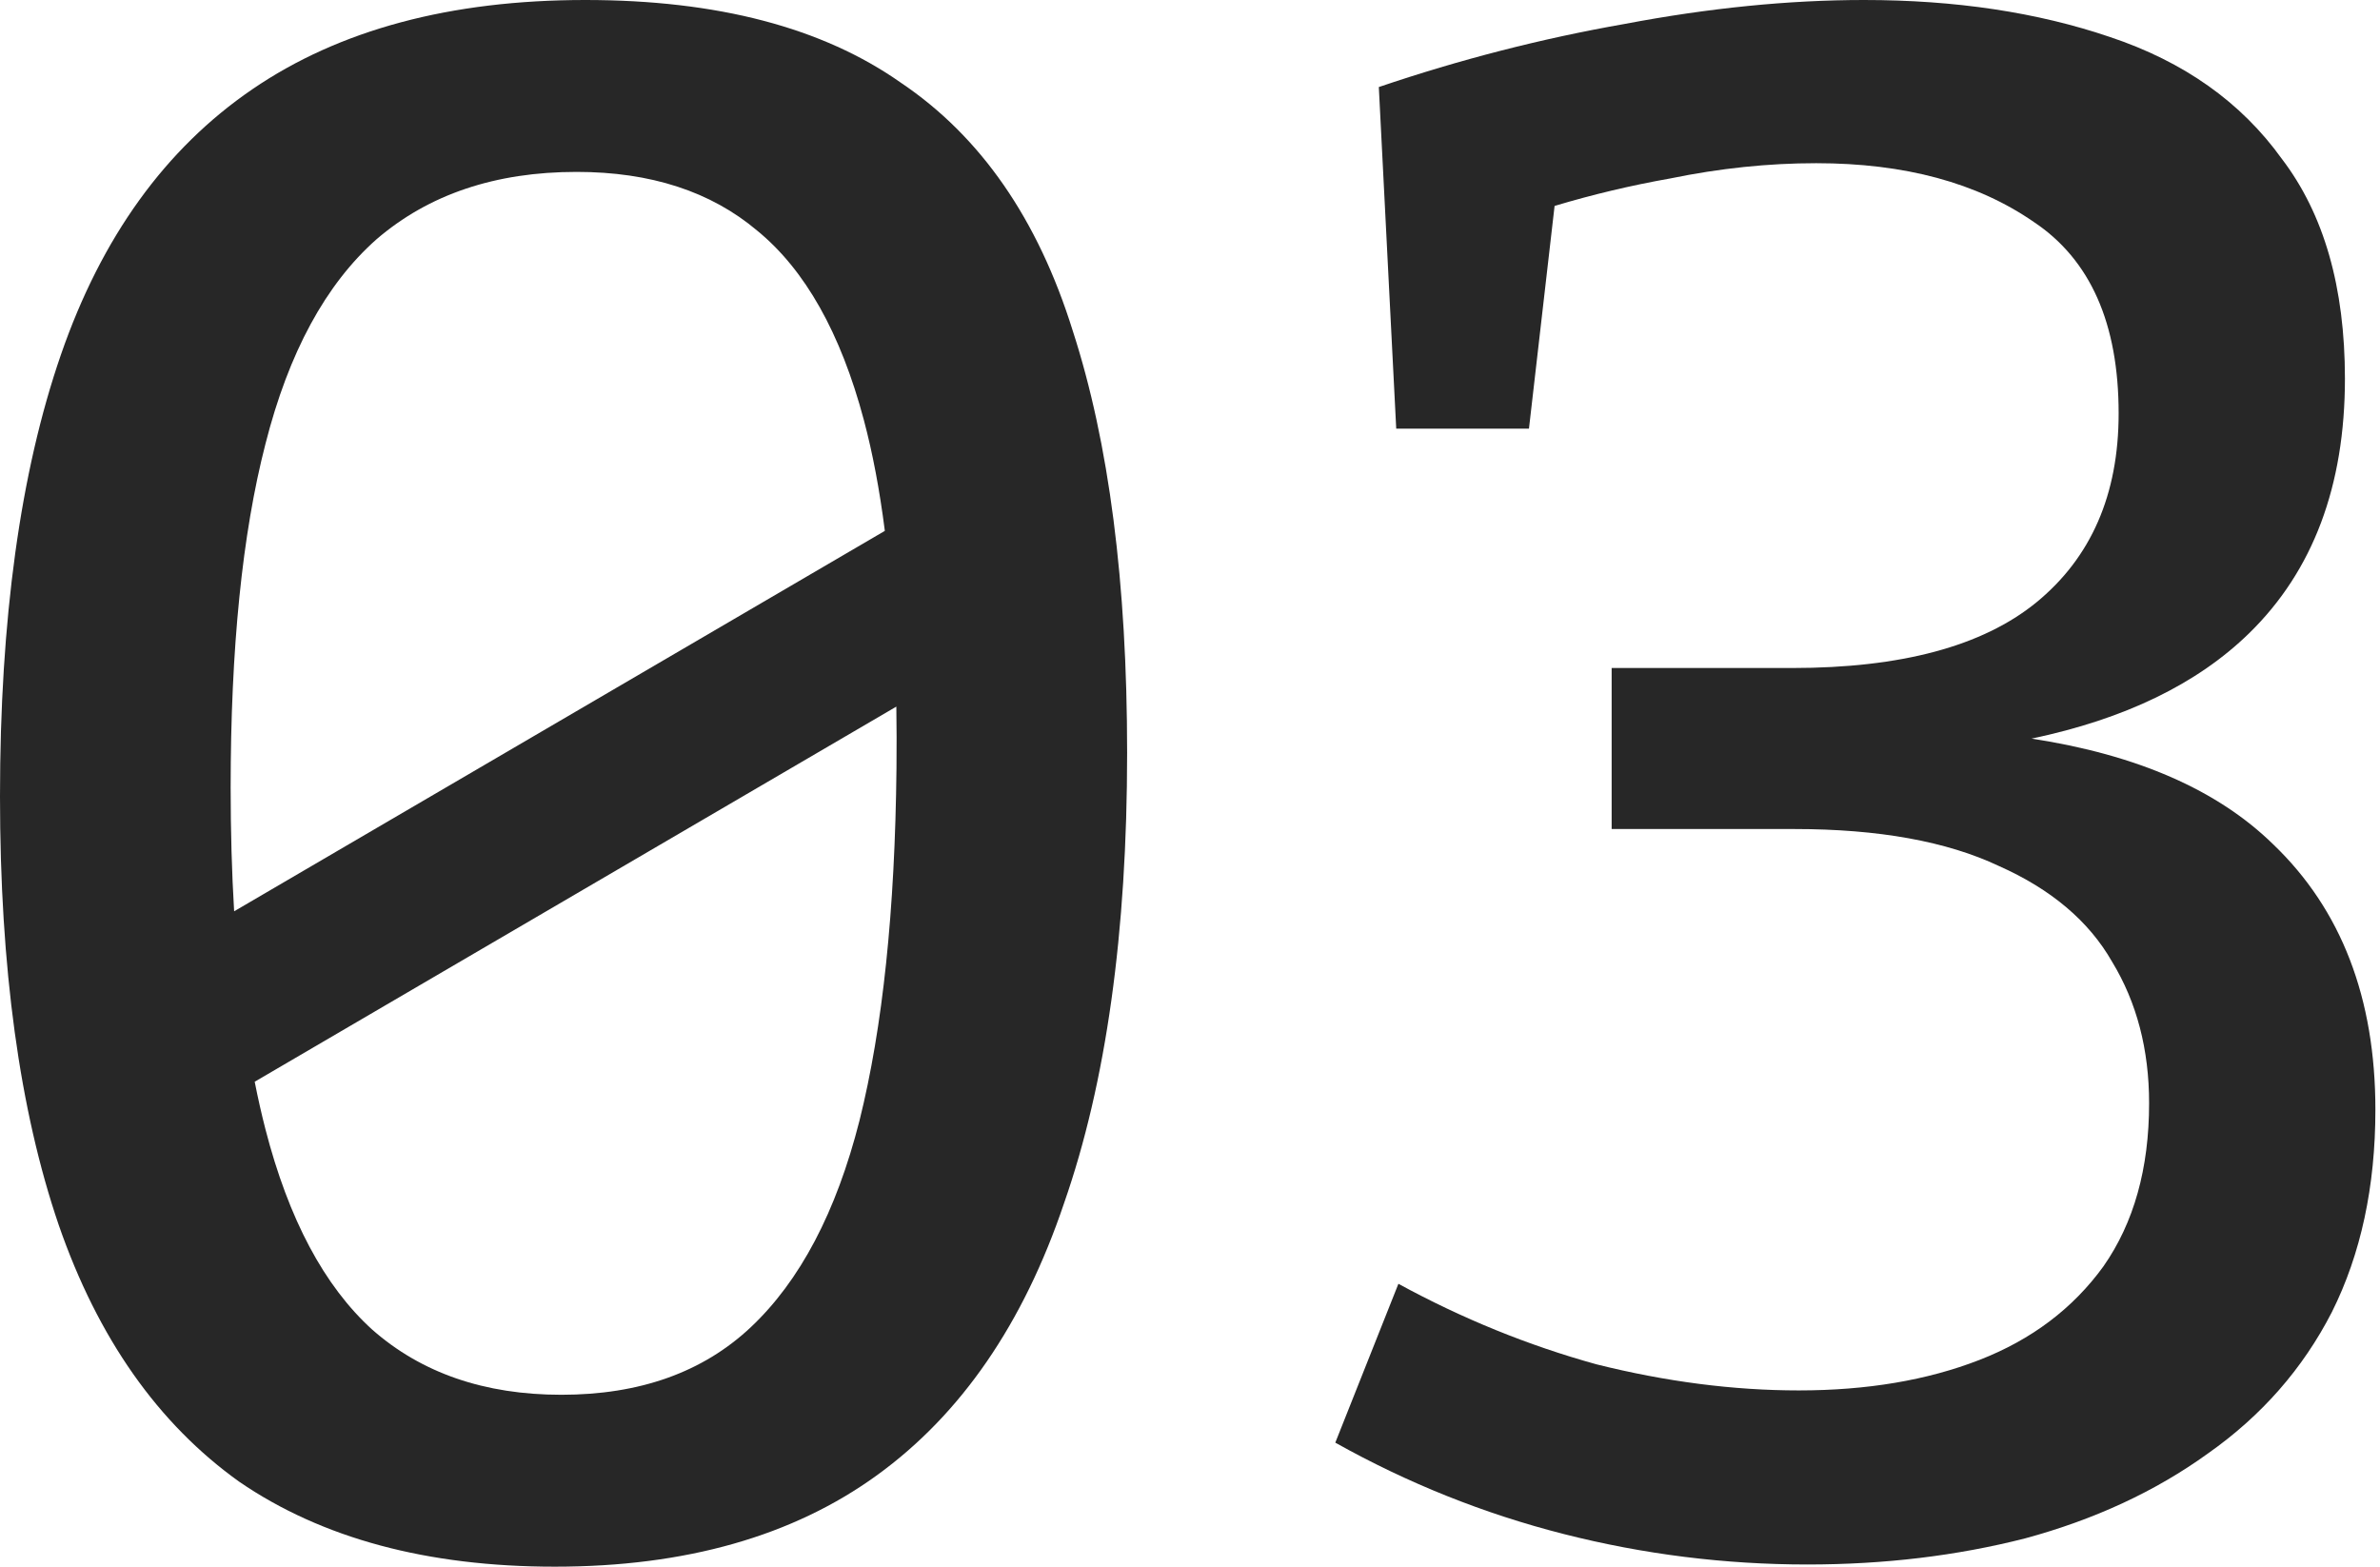
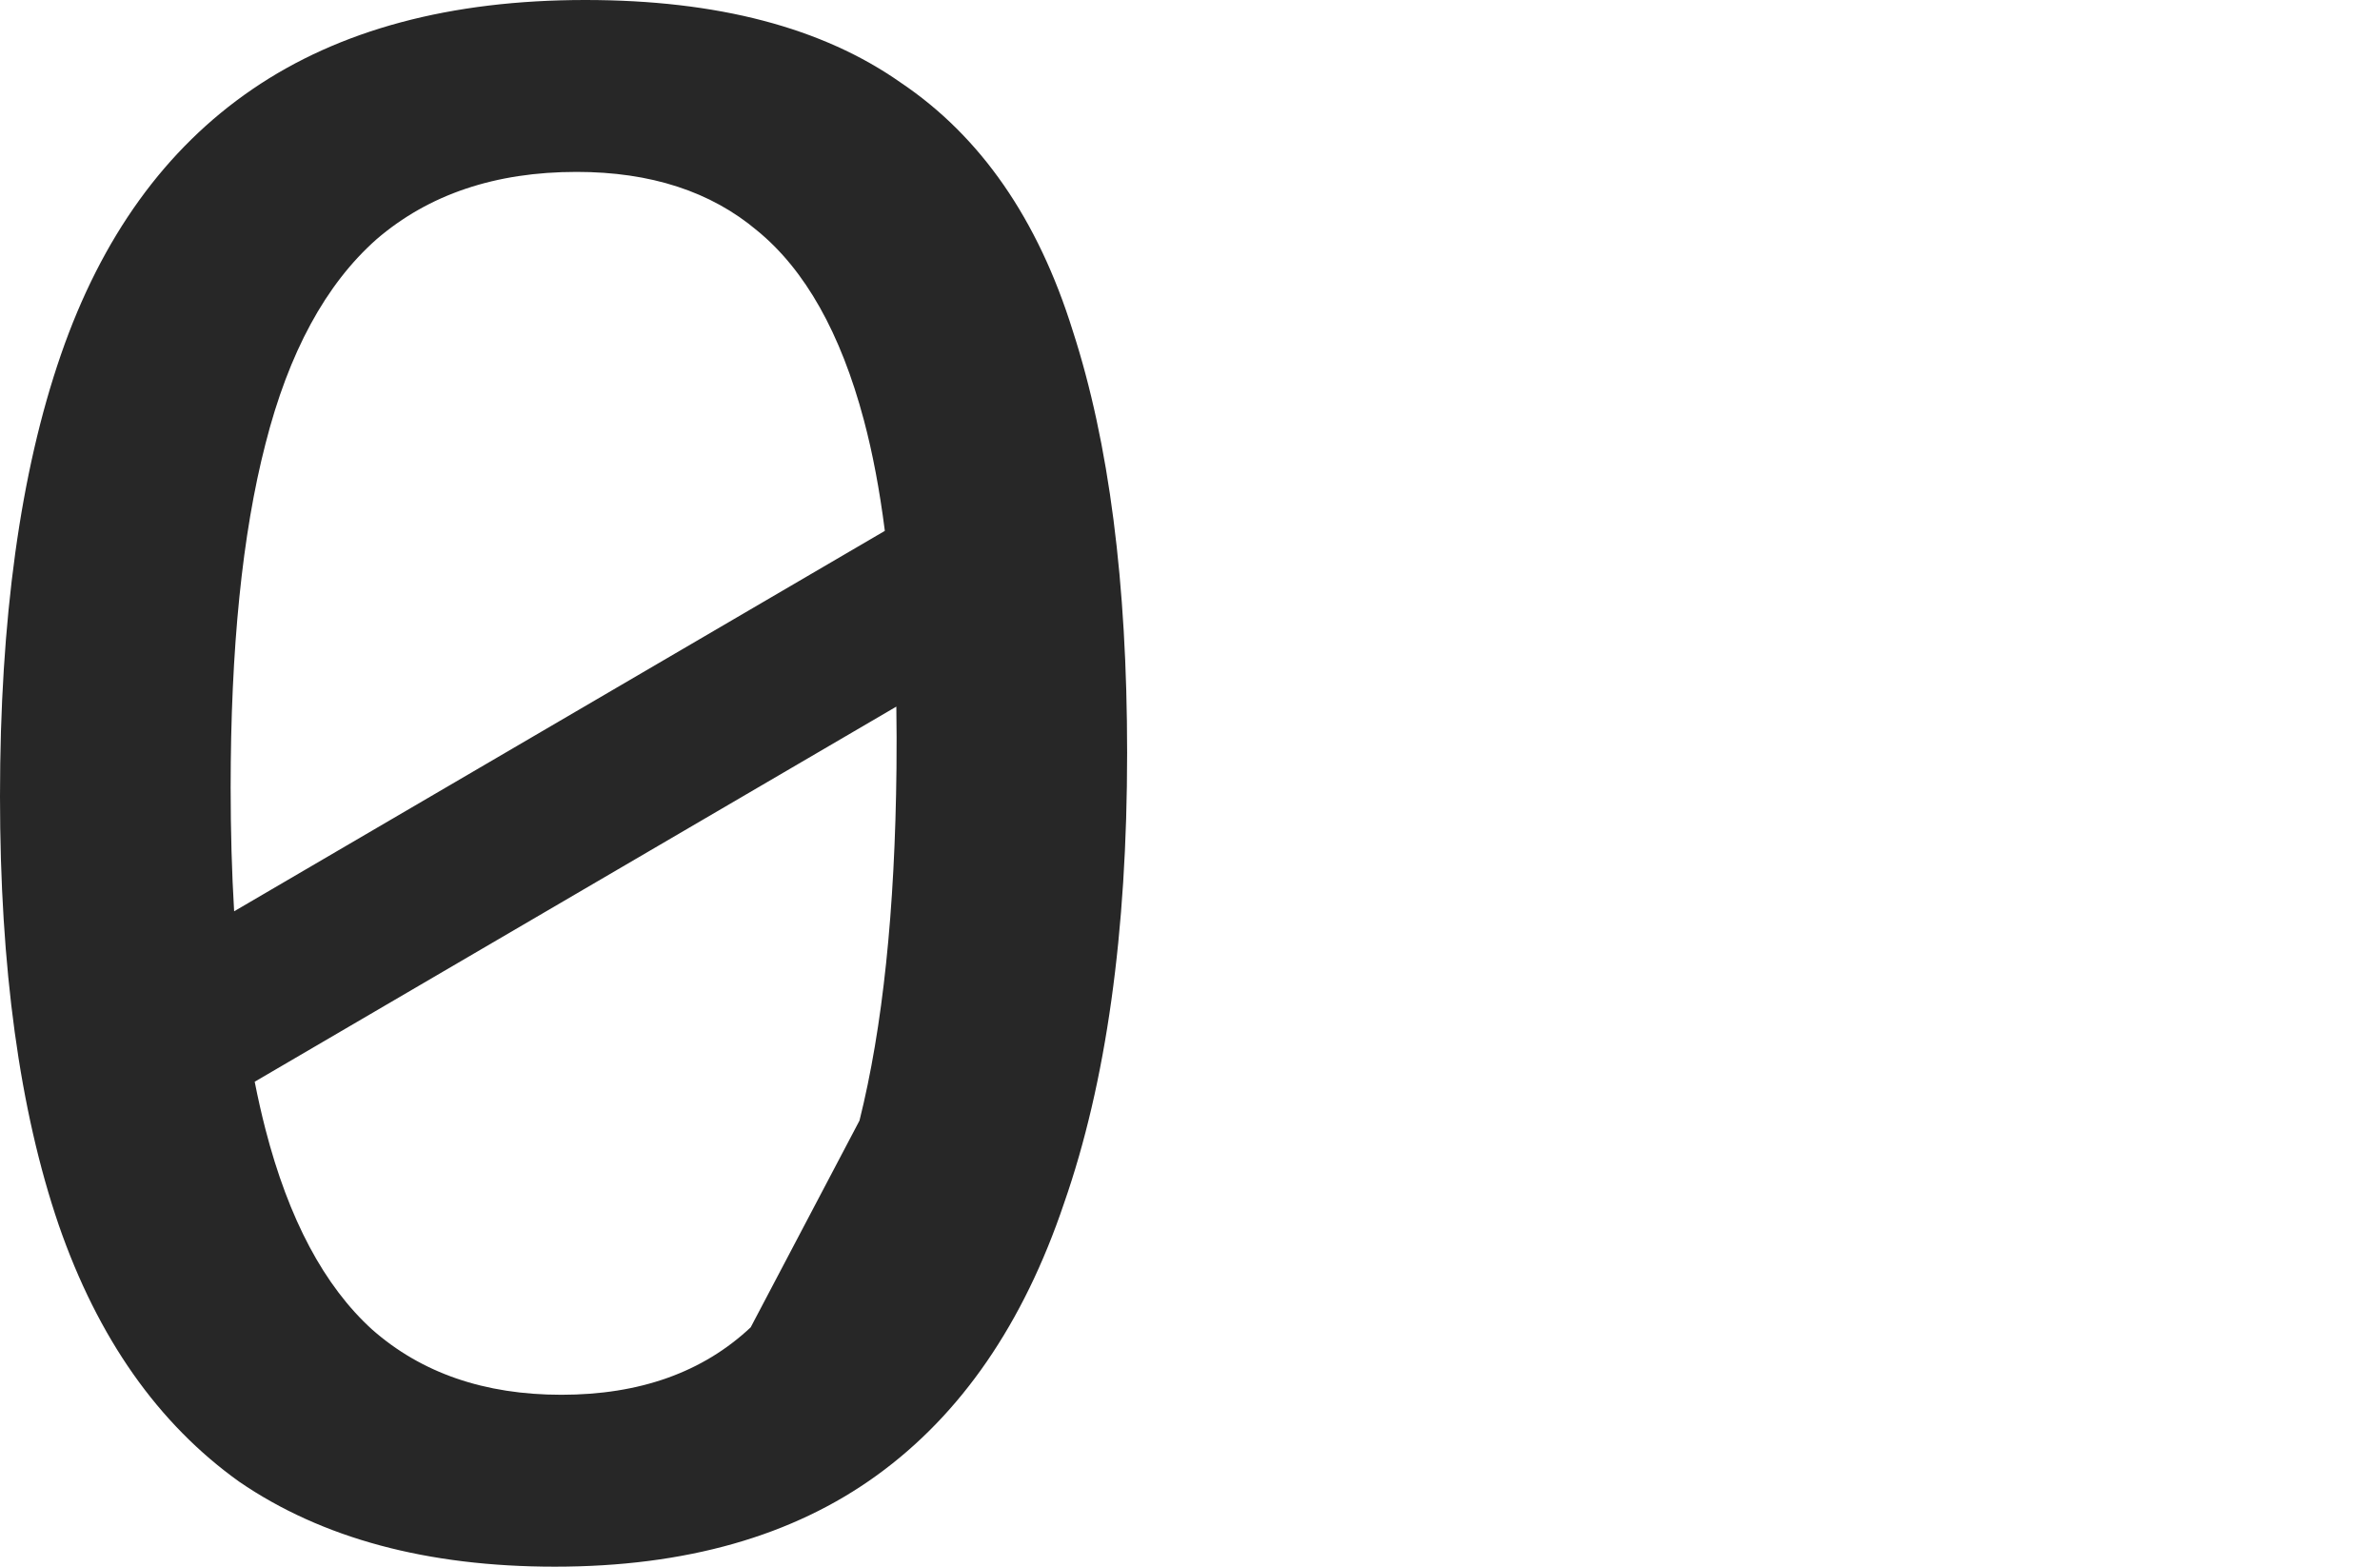
<svg xmlns="http://www.w3.org/2000/svg" width="357" height="235" viewBox="0 0 357 235" fill="none">
-   <path fill-rule="evenodd" clip-rule="evenodd" d="M35.903 222.271C48.306 230.757 64.081 235 83.229 235C102.812 235 118.914 230.43 131.535 221.291C144.155 212.153 153.511 198.553 159.604 180.493C165.914 162.433 169.069 139.912 169.069 112.93C169.069 87.472 166.349 66.366 160.91 49.611C155.687 32.856 147.092 20.454 135.125 12.403C123.375 4.134 107.599 0 87.799 0C67.562 0 50.917 4.461 37.861 13.382C24.805 22.303 15.232 35.576 9.139 53.201C3.046 70.826 0 92.912 0 119.458C0 145.134 2.938 166.567 8.812 183.757C14.688 200.729 23.718 213.567 35.903 222.271ZM112.604 199.097C105.424 205.842 95.958 209.215 84.208 209.215C72.676 209.215 63.211 205.951 55.812 199.423C48.632 192.896 43.301 182.886 39.819 169.396C39.232 167.119 38.694 164.74 38.205 162.258L134.45 105.991C134.496 108.973 134.504 112.048 134.472 115.215C134.254 136.539 132.405 154.164 128.923 168.09C125.442 181.798 120.002 192.134 112.604 199.097ZM132.727 79.63L35.12 136.694C34.771 130.873 34.597 124.693 34.597 118.153C34.597 97.264 36.338 80.074 39.819 66.583C43.301 52.875 48.849 42.648 56.465 35.903C64.299 29.157 74.308 25.785 86.493 25.785C97.59 25.785 106.62 28.722 113.583 34.597C120.764 40.472 126.095 49.938 129.576 62.993C130.89 67.919 131.94 73.465 132.727 79.63Z" fill="#272727" />
-   <path d="M234.566 230.104C246.534 233.15 258.719 234.673 271.122 234.673C282.654 234.673 293.534 233.368 303.761 230.757C314.205 227.928 323.344 223.685 331.177 218.028C339.228 212.37 345.43 205.298 349.781 196.812C354.133 188.109 356.309 177.991 356.309 166.458C356.309 149.704 351.196 136.43 340.969 126.639C332.649 118.5 320.571 113.218 304.735 110.791C318.708 107.858 329.589 102.587 337.379 94.979C346.953 85.623 351.74 72.894 351.74 56.792C351.74 43.083 348.585 32.095 342.275 23.826C336.182 15.34 327.587 9.248 316.49 5.549C305.61 1.85 293.316 0 279.608 0C268.293 0 256.326 1.197 243.705 3.59C231.302 5.766 219.008 8.921 206.823 13.056L209.434 64.299H229.344L233.188 30.889C238.91 29.173 244.701 27.798 250.559 26.764C257.957 25.241 265.247 24.479 272.427 24.479C285.7 24.479 296.58 27.417 305.066 33.292C313.552 38.949 317.795 48.523 317.795 62.014C317.795 74.199 313.661 83.664 305.393 90.41C297.342 96.937 285.157 100.201 268.837 100.201H241.747V124.354H269.163C281.784 124.354 292.011 126.204 299.844 129.903C307.677 133.384 313.335 138.171 316.816 144.264C320.515 150.356 322.365 157.428 322.365 165.479C322.365 175.271 320.08 183.43 315.511 189.958C310.941 196.268 304.74 200.947 296.906 203.993C289.073 207.039 280.043 208.562 269.816 208.562C260.025 208.562 249.907 207.257 239.462 204.646C229.235 201.817 219.335 197.791 209.761 192.569L200.295 216.396C211.175 222.488 222.599 227.058 234.566 230.104Z" fill="#272727" />
+   <path fill-rule="evenodd" clip-rule="evenodd" d="M35.903 222.271C48.306 230.757 64.081 235 83.229 235C102.812 235 118.914 230.43 131.535 221.291C144.155 212.153 153.511 198.553 159.604 180.493C165.914 162.433 169.069 139.912 169.069 112.93C169.069 87.472 166.349 66.366 160.91 49.611C155.687 32.856 147.092 20.454 135.125 12.403C123.375 4.134 107.599 0 87.799 0C67.562 0 50.917 4.461 37.861 13.382C24.805 22.303 15.232 35.576 9.139 53.201C3.046 70.826 0 92.912 0 119.458C0 145.134 2.938 166.567 8.812 183.757C14.688 200.729 23.718 213.567 35.903 222.271ZM112.604 199.097C105.424 205.842 95.958 209.215 84.208 209.215C72.676 209.215 63.211 205.951 55.812 199.423C48.632 192.896 43.301 182.886 39.819 169.396C39.232 167.119 38.694 164.74 38.205 162.258L134.45 105.991C134.496 108.973 134.504 112.048 134.472 115.215C134.254 136.539 132.405 154.164 128.923 168.09ZM132.727 79.63L35.12 136.694C34.771 130.873 34.597 124.693 34.597 118.153C34.597 97.264 36.338 80.074 39.819 66.583C43.301 52.875 48.849 42.648 56.465 35.903C64.299 29.157 74.308 25.785 86.493 25.785C97.59 25.785 106.62 28.722 113.583 34.597C120.764 40.472 126.095 49.938 129.576 62.993C130.89 67.919 131.94 73.465 132.727 79.63Z" fill="#272727" />
</svg>